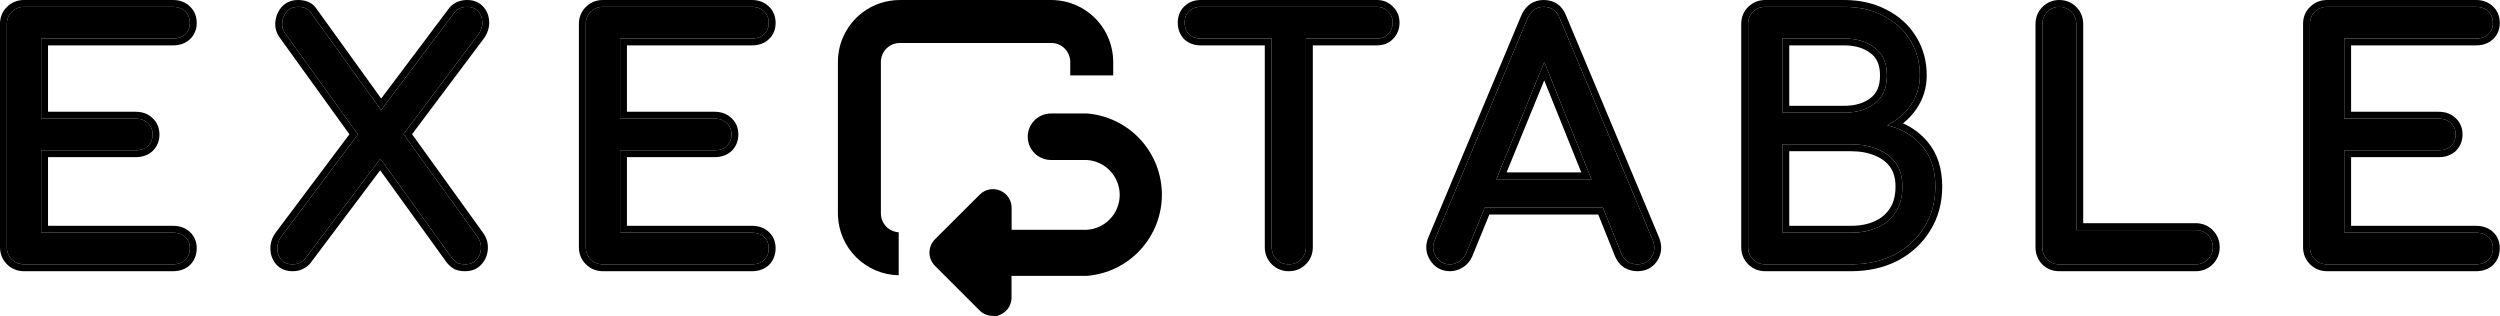
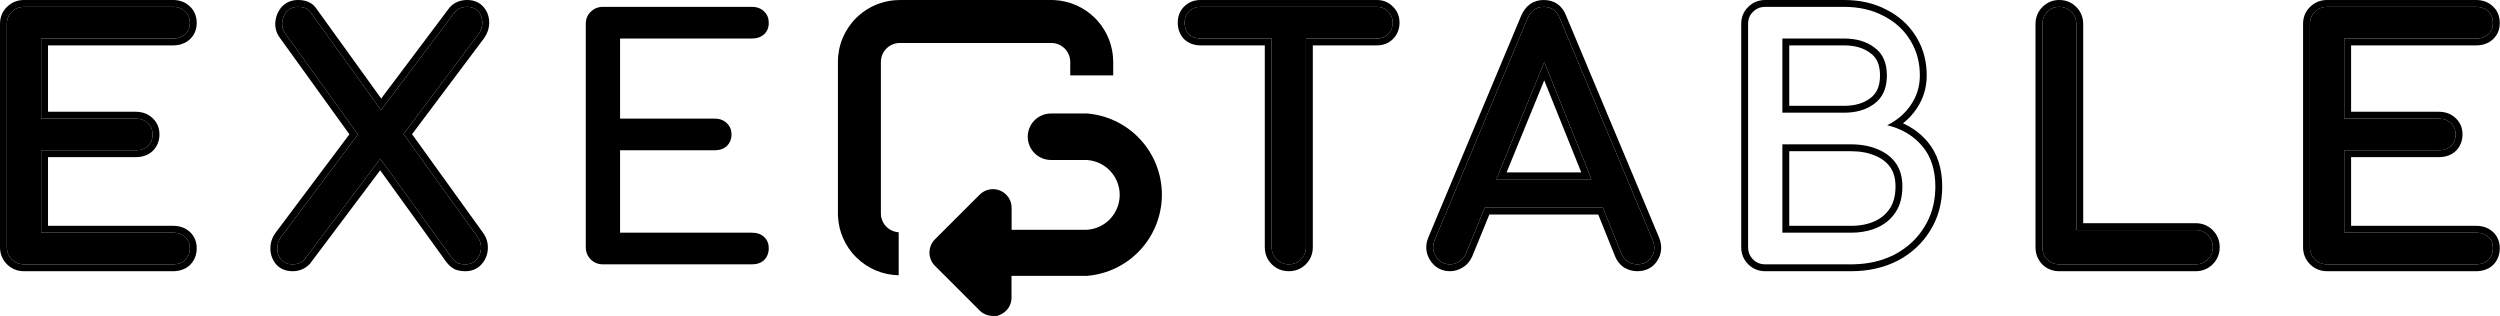
<svg xmlns="http://www.w3.org/2000/svg" width="364" height="46" viewBox="0 0 364 46" fill="none">
  <path d="M158.308 16.525L158.354 16.529L158.906 16.591C161.65 16.963 164.184 18.286 166.062 20.338C168.064 22.526 169.173 25.385 169.171 28.351C169.169 31.317 168.056 34.175 166.051 36.36C164.046 38.546 161.295 39.9 158.34 40.157L158.295 40.163L158.28 40.164H147.278V43.215L147.279 43.418C147.264 43.891 147.126 44.354 146.874 44.76C146.572 45.247 146.122 45.625 145.592 45.842L145.593 45.843L145.548 45.861L145.531 45.869L145.515 45.874L145.469 45.888L145.468 45.887C145.404 45.906 145.339 45.922 145.274 45.937L145.334 45.996L144.798 45.998C144.753 46 144.708 45.999 144.664 45.999L144.568 46C144.547 46 144.528 45.998 144.521 45.998H144.502C144.499 45.998 144.496 45.997 144.49 45.997C144.483 45.997 144.471 45.996 144.456 45.995H144.439C144.128 45.982 143.818 45.917 143.525 45.798C143.195 45.663 142.893 45.464 142.639 45.212L136.114 38.688C135.612 38.181 135.329 37.497 135.326 36.784L135.325 36.651L135.332 36.643C135.346 36.335 135.41 36.03 135.527 35.743C135.663 35.412 135.863 35.111 136.114 34.857L142.647 28.336C143.027 27.955 143.513 27.696 144.04 27.59C144.569 27.484 145.119 27.537 145.617 27.744C146.116 27.951 146.541 28.304 146.839 28.753L146.944 28.924C147.173 29.331 147.293 29.793 147.292 30.263V33.461H158.185C159.488 33.398 160.718 32.838 161.619 31.895C162.524 30.947 163.03 29.687 163.03 28.377C163.03 27.067 162.524 25.807 161.619 24.86C160.774 23.976 159.641 23.428 158.429 23.311L158.185 23.293H153.022C152.125 23.293 151.264 22.936 150.629 22.302C149.994 21.667 149.638 20.806 149.638 19.908C149.638 19.011 149.994 18.149 150.629 17.515C151.264 16.88 152.125 16.524 153.022 16.524H158.294L158.308 16.525ZM153.505 0.011H153.514C155.739 0.121 157.852 1.054 159.437 2.635L159.744 2.958C161.241 4.608 162.079 6.76 162.084 8.999V10.98H155.827V9.03L155.821 8.859C155.783 8.182 155.497 7.541 155.016 7.062C154.533 6.581 153.89 6.296 153.212 6.26L153.048 6.257H131.017C130.286 6.257 129.585 6.547 129.068 7.062C128.552 7.576 128.259 8.277 128.257 9.009V31.066C128.257 31.799 128.547 32.501 129.064 33.019C129.542 33.496 130.178 33.777 130.849 33.818V40.079C128.518 40.035 126.293 39.093 124.642 37.442C123.056 35.857 122.121 33.742 122.011 31.514V31.505L122 31.074V9.002C122 7.819 122.233 6.646 122.687 5.553C123.14 4.46 123.805 3.467 124.643 2.631L124.964 2.325C125.731 1.632 126.613 1.074 127.569 0.68L127.983 0.521C128.956 0.176 129.983 0.001 131.017 0.003L153.074 0L153.505 0.011ZM163.466 25.005C163.451 24.98 163.436 24.954 163.42 24.93C163.416 24.923 163.411 24.917 163.407 24.91C163.427 24.942 163.446 24.973 163.466 25.005Z" fill="url(#paint0_linear_69_12)" style="" />
  <path d="M338.823 38.488C338.119 38.488 337.527 38.248 337.047 37.768C336.567 37.288 336.327 36.696 336.327 35.992V3.496C336.327 2.76 336.567 2.168 337.047 1.72C337.527 1.24 338.119 1 338.823 1H360.519C361.255 1 361.847 1.224 362.295 1.672C362.743 2.088 362.967 2.648 362.967 3.352C362.967 4.024 362.743 4.568 362.295 4.984C361.847 5.4 361.255 5.608 360.519 5.608H341.319V17.272H355.095C355.831 17.272 356.423 17.496 356.871 17.944C357.319 18.36 357.543 18.904 357.543 19.576C357.543 20.248 357.319 20.808 356.871 21.256C356.423 21.672 355.831 21.88 355.095 21.88H341.319V33.88H360.519C361.255 33.88 361.847 34.088 362.295 34.504C362.743 34.92 362.967 35.464 362.967 36.136C362.967 36.84 362.743 37.416 362.295 37.864C361.847 38.28 361.255 38.488 360.519 38.488H338.823Z" fill="black" style="fill:black;fill-opacity:1;" />
  <path d="M299.818 38.488C299.114 38.488 298.522 38.248 298.042 37.768C297.594 37.288 297.37 36.696 297.37 35.992V3.496C297.37 2.792 297.61 2.2 298.09 1.72C298.57 1.24 299.146 1 299.818 1C300.522 1 301.114 1.24 301.594 1.72C302.074 2.2 302.314 2.792 302.314 3.496V33.496H319.69C320.394 33.496 320.986 33.736 321.466 34.216C321.946 34.696 322.186 35.288 322.186 35.992C322.186 36.696 321.946 37.288 321.466 37.768C320.986 38.248 320.394 38.488 319.69 38.488H299.818Z" fill="black" style="fill:black;fill-opacity:1;" />
-   <path d="M257.019 38.488C256.315 38.488 255.723 38.248 255.243 37.768C254.763 37.288 254.523 36.696 254.523 35.992V3.496C254.523 2.76 254.763 2.168 255.243 1.72C255.723 1.24 256.315 1 257.019 1H268.491C270.667 1 272.571 1.432 274.203 2.296C275.867 3.128 277.163 4.296 278.091 5.8C279.051 7.304 279.531 9.032 279.531 10.984C279.531 12.552 279.099 13.976 278.235 15.256C277.403 16.504 276.251 17.496 274.779 18.232C276.891 18.744 278.587 19.752 279.867 21.256C281.147 22.76 281.787 24.728 281.787 27.16C281.787 29.368 281.259 31.32 280.203 33.016C279.179 34.712 277.739 36.056 275.883 37.048C274.027 38.008 271.899 38.488 269.499 38.488H257.019ZM259.515 33.88H269.499C270.971 33.88 272.267 33.624 273.387 33.112C274.507 32.6 275.387 31.848 276.027 30.856C276.667 29.864 276.987 28.632 276.987 27.16C276.987 25.784 276.667 24.648 276.027 23.752C275.387 22.856 274.507 22.184 273.387 21.736C272.267 21.256 270.971 21.016 269.499 21.016H259.515V33.88ZM259.515 16.408H268.491C270.315 16.408 271.803 15.96 272.955 15.064C274.139 14.168 274.731 12.808 274.731 10.984C274.731 9.16 274.139 7.816 272.955 6.952C271.803 6.056 270.315 5.608 268.491 5.608H259.515V16.408Z" fill="black" style="fill:black;fill-opacity:1;" />
  <path d="M211.125 38.488C210.229 38.488 209.541 38.104 209.061 37.336C208.581 36.568 208.533 35.752 208.917 34.888L222.405 2.68C222.885 1.56 223.669 1 224.757 1C225.909 1 226.693 1.56 227.109 2.68L240.645 34.984C240.997 35.88 240.933 36.696 240.453 37.432C240.005 38.136 239.317 38.488 238.389 38.488C237.909 38.488 237.445 38.36 236.997 38.104C236.581 37.816 236.277 37.432 236.085 36.952L224.181 7.384H225.525L213.429 36.952C213.205 37.464 212.869 37.848 212.421 38.104C212.005 38.36 211.573 38.488 211.125 38.488ZM213.669 30.232L215.589 26.104H234.405L236.325 30.232H213.669Z" fill="black" style="fill:black;fill-opacity:1;" />
  <path d="M187.65 38.488C186.946 38.488 186.354 38.248 185.874 37.768C185.394 37.288 185.154 36.696 185.154 35.992V1H190.146V35.992C190.146 36.696 189.906 37.288 189.426 37.768C188.946 38.248 188.354 38.488 187.65 38.488ZM174.786 5.608C174.114 5.608 173.554 5.4 173.106 4.984C172.69 4.536 172.482 3.976 172.482 3.304C172.482 2.632 172.69 2.088 173.106 1.672C173.554 1.224 174.114 1 174.786 1H200.466C201.138 1 201.682 1.224 202.098 1.672C202.546 2.088 202.77 2.632 202.77 3.304C202.77 3.976 202.546 4.536 202.098 4.984C201.682 5.4 201.138 5.608 200.466 5.608H174.786Z" fill="black" style="fill:black;fill-opacity:1;" />
  <path d="M87.785 38.488C87.081 38.488 86.489 38.248 86.009 37.768C85.529 37.288 85.289 36.696 85.289 35.992V3.496C85.289 2.76 85.529 2.168 86.009 1.72C86.489 1.24 87.081 1 87.785 1H109.481C110.217 1 110.809 1.224 111.257 1.672C111.705 2.088 111.929 2.648 111.929 3.352C111.929 4.024 111.705 4.568 111.257 4.984C110.809 5.4 110.217 5.608 109.481 5.608H90.281V17.272H104.057C104.793 17.272 105.385 17.496 105.833 17.944C106.281 18.36 106.505 18.904 106.505 19.576C106.505 20.248 106.281 20.808 105.833 21.256C105.385 21.672 104.793 21.88 104.057 21.88H90.281V33.88H109.481C110.217 33.88 110.809 34.088 111.257 34.504C111.705 34.92 111.929 35.464 111.929 36.136C111.929 36.84 111.705 37.416 111.257 37.864C110.809 38.28 110.217 38.488 109.481 38.488H87.785Z" fill="black" style="fill:black;fill-opacity:1;" />
  <path d="M42.626 38.488C41.89 38.488 41.33 38.264 40.946 37.816C40.562 37.336 40.37 36.792 40.37 36.184C40.37 35.544 40.562 34.968 40.946 34.456L53.042 18.328L55.202 16.408L66.242 1.72C66.69 1.24 67.282 1 68.018 1C68.69 1 69.218 1.208 69.602 1.624C69.986 2.04 70.194 2.552 70.226 3.16C70.258 3.768 70.082 4.36 69.698 4.936L58.034 20.488L55.97 22.312L44.354 37.768C43.874 38.248 43.298 38.488 42.626 38.488ZM67.73 38.488C67.314 38.488 66.946 38.424 66.626 38.296C66.338 38.136 66.066 37.896 65.81 37.576L54.626 22.072L52.85 20.584L41.57 4.936C41.186 4.424 41.026 3.864 41.09 3.256C41.154 2.648 41.378 2.12 41.762 1.672C42.178 1.224 42.722 1 43.394 1C44.226 1 44.818 1.24 45.17 1.72L55.826 16.504L57.65 17.992L69.506 34.456C69.89 34.968 70.066 35.544 70.034 36.184C70.002 36.824 69.778 37.368 69.362 37.816C68.978 38.264 68.434 38.488 67.73 38.488Z" fill="black" style="fill:black;fill-opacity:1;" />
  <path d="M3.496 38.488C2.792 38.488 2.2 38.248 1.72 37.768C1.24 37.288 1 36.696 1 35.992V3.496C1 2.76 1.24 2.168 1.72 1.72C2.2 1.24 2.792 1 3.496 1H25.192C25.928 1 26.52 1.224 26.968 1.672C27.416 2.088 27.64 2.648 27.64 3.352C27.64 4.024 27.416 4.568 26.968 4.984C26.52 5.4 25.928 5.608 25.192 5.608H5.992V17.272H19.768C20.504 17.272 21.096 17.496 21.544 17.944C21.992 18.36 22.216 18.904 22.216 19.576C22.216 20.248 21.992 20.808 21.544 21.256C21.096 21.672 20.504 21.88 19.768 21.88H5.992V33.88H25.192C25.928 33.88 26.52 34.088 26.968 34.504C27.416 34.92 27.64 35.464 27.64 36.136C27.64 36.84 27.416 37.416 26.968 37.864C26.52 38.28 25.928 38.488 25.192 38.488H3.496Z" fill="black" style="fill:black;fill-opacity:1;" />
  <path d="M335.327 35.992V3.496C335.327 2.532 335.649 1.671 336.34 1.013C337.015 0.338 337.865 0 338.823 0L338.823 1L338.564 1.012C337.973 1.064 337.467 1.3 337.047 1.72C336.567 2.168 336.327 2.76 336.327 3.496V35.992L336.338 36.251C336.39 36.843 336.627 37.348 337.047 37.768C337.467 38.188 337.973 38.424 338.564 38.477L338.823 38.488H360.519L360.788 38.478C361.401 38.433 361.903 38.228 362.295 37.864C362.687 37.472 362.908 36.982 362.957 36.395L362.967 36.136C362.967 35.464 362.743 34.92 362.295 34.504C361.903 34.14 361.401 33.935 360.788 33.89L360.519 33.88L360.52 32.88C361.453 32.88 362.306 33.15 362.976 33.772C363.649 34.397 363.967 35.217 363.967 36.137C363.967 37.074 363.659 37.914 363.002 38.571L362.989 38.585L362.976 38.597C362.306 39.218 361.453 39.488 360.52 39.488H338.823C337.865 39.488 337.015 39.151 336.34 38.476C335.665 37.8 335.327 36.95 335.327 35.992ZM357.543 19.576C357.543 18.904 357.319 18.36 356.871 17.944C356.479 17.552 355.977 17.332 355.364 17.283L355.095 17.272L355.095 16.273C356.037 16.273 356.889 16.564 357.552 17.212L357.674 17.331C358.263 17.94 358.543 18.714 358.543 19.576C358.543 20.495 358.226 21.316 357.578 21.964L357.565 21.977L357.552 21.989C356.882 22.611 356.029 22.88 355.095 22.88H342.319V32.88H360.52L360.519 33.88H341.319V21.88H355.095C355.739 21.88 356.273 21.721 356.696 21.402L356.871 21.256C357.319 20.808 357.543 20.248 357.543 19.576ZM362.967 3.352C362.967 2.648 362.743 2.088 362.295 1.672C361.903 1.28 361.401 1.06 360.788 1.011L360.519 1L360.52 0C361.462 9.48601e-05 362.313 0.292 362.976 0.939L363.1 1.061C363.697 1.679 363.967 2.475 363.967 3.353C363.967 4.272 363.649 5.092 362.976 5.717C362.306 6.338 361.453 6.608 360.52 6.608H342.319V16.273H355.095L355.095 17.272H341.319V5.608H360.519L360.788 5.599C361.313 5.56 361.757 5.404 362.12 5.131L362.295 4.984C362.687 4.62 362.908 4.158 362.957 3.599L362.967 3.352ZM360.52 0L360.519 1H338.823L338.823 0H360.52Z" fill="black" style="fill:black;fill-opacity:1;" />
  <path d="M302.314 3.496C302.314 2.88 302.13 2.35 301.763 1.905L301.594 1.72C301.174 1.3 300.669 1.064 300.077 1.012L299.818 1C299.146 1 298.57 1.24 298.09 1.72L297.922 1.905C297.554 2.35 297.37 2.88 297.37 3.496V35.992C297.37 36.696 297.594 37.288 298.042 37.768C298.462 38.188 298.968 38.424 299.56 38.477L299.818 38.488H319.69L319.949 38.477C320.456 38.431 320.9 38.252 321.281 37.938L321.466 37.768C321.886 37.348 322.122 36.843 322.175 36.251L322.186 35.992C322.186 35.288 321.946 34.696 321.466 34.216C321.046 33.797 320.54 33.56 319.949 33.508L319.69 33.496L319.69 32.496C320.648 32.496 321.498 32.834 322.173 33.509C322.848 34.184 323.187 35.034 323.187 35.992C323.187 36.95 322.848 37.8 322.173 38.476C321.498 39.151 320.648 39.488 319.69 39.488H299.818C298.86 39.488 298.01 39.151 297.335 38.476L297.312 38.45C296.678 37.771 296.37 36.929 296.37 35.992V3.496C296.37 2.538 296.708 1.688 297.383 1.013C298.048 0.347 298.878 0 299.818 0C300.777 3.96016e-05 301.627 0.338 302.302 1.013C302.977 1.688 303.314 2.538 303.314 3.496V32.496H319.69L319.69 33.496H302.314V3.496Z" fill="black" style="fill:black;fill-opacity:1;" />
  <path d="M281.787 27.16C281.787 24.728 281.147 22.76 279.867 21.256C278.587 19.752 276.891 18.744 274.779 18.232C276.251 17.496 277.403 16.504 278.235 15.256C279.045 14.056 279.475 12.729 279.525 11.276L279.531 10.984C279.531 9.154 279.108 7.521 278.265 6.085L278.091 5.8C277.221 4.39 276.027 3.275 274.511 2.456L274.203 2.296C272.571 1.432 270.667 1 268.491 1L268.49 0C270.791 0 272.855 0.456 274.649 1.401C276.466 2.31 277.903 3.598 278.934 5.263L279.128 5.58C280.069 7.183 280.53 8.993 280.53 10.984C280.53 12.748 280.041 14.368 279.063 15.815C278.518 16.633 277.852 17.346 277.074 17.959C278.461 18.58 279.651 19.461 280.628 20.608C282.095 22.332 282.787 24.548 282.787 27.16C282.787 29.535 282.217 31.674 281.052 33.545L281.051 33.544C279.928 35.398 278.355 36.861 276.354 37.931L276.342 37.937C274.324 38.98 272.035 39.488 269.499 39.488H257.019C256.06 39.488 255.21 39.151 254.535 38.476C253.86 37.8 253.522 36.95 253.522 35.992V3.496C253.523 2.532 253.844 1.671 254.535 1.013C255.21 0.338 256.06 3.11436e-05 257.019 0L257.019 1C256.315 1 255.723 1.24 255.243 1.72C254.763 2.168 254.523 2.76 254.523 3.496V35.992C254.523 36.696 254.763 37.288 255.243 37.768C255.723 38.248 256.315 38.488 257.019 38.488H269.499L269.945 38.482C272.016 38.43 273.878 38.01 275.531 37.223L275.883 37.048C277.739 36.056 279.179 34.712 280.203 33.016C281.193 31.426 281.718 29.611 281.78 27.571L281.787 27.16ZM275.986 27.16C275.986 25.94 275.704 25.022 275.213 24.334C274.695 23.608 273.975 23.049 273.016 22.665L273.004 22.66L272.993 22.655C272.021 22.238 270.863 22.017 269.499 22.017H260.515V32.88H269.499L269.499 33.88H259.515V21.016H269.499C270.971 21.016 272.267 21.256 273.387 21.736C274.507 22.184 275.387 22.856 276.027 23.752C276.667 24.648 276.987 25.784 276.987 27.16C276.987 28.632 276.667 29.864 276.027 30.856L275.904 31.039C275.276 31.941 274.437 32.632 273.387 33.112L272.958 33.292C271.94 33.684 270.786 33.88 269.499 33.88L269.499 32.88C270.855 32.88 272.004 32.645 272.971 32.203C273.925 31.767 274.655 31.139 275.187 30.314C275.699 29.52 275.986 28.487 275.986 27.16ZM273.73 10.984C273.73 9.393 273.228 8.389 272.365 7.76L272.353 7.751L272.341 7.741C271.404 7.013 270.148 6.608 268.49 6.608H260.515V15.408H268.49L268.491 16.408H259.515V5.608H268.491C270.315 5.608 271.803 6.056 272.955 6.952C274.139 7.816 274.731 9.16 274.731 10.984L274.724 11.321C274.654 12.977 274.064 14.224 272.955 15.064L272.734 15.227C271.615 16.014 270.201 16.408 268.491 16.408L268.49 15.408C270.148 15.408 271.404 15.004 272.341 14.275L272.352 14.267C273.228 13.603 273.73 12.575 273.73 10.984ZM268.49 0L268.491 1H257.019L257.019 0H268.49Z" fill="black" style="fill:black;fill-opacity:1;" />
  <path d="M224.757 0C225.499 2.24693e-05 226.197 0.183 226.79 0.606C227.369 1.02 227.769 1.608 228.03 2.294L241.567 34.598L241.571 34.608L241.575 34.618C242.032 35.782 241.966 36.943 241.29 37.978L241.289 37.977C240.634 39 239.609 39.488 238.389 39.488C237.722 39.488 237.088 39.308 236.501 38.973L236.463 38.951L236.428 38.927C235.847 38.525 235.421 37.983 235.157 37.326L232.704 31.232H216.85L214.355 37.331L214.35 37.342L214.345 37.353C214.046 38.035 213.58 38.584 212.943 38.955L212.944 38.956C212.935 38.962 212.926 38.967 212.917 38.973L212.916 38.972C212.365 39.305 211.764 39.488 211.125 39.488C209.88 39.488 208.873 38.923 208.213 37.866C207.552 36.808 207.492 35.647 207.994 34.502L221.482 2.294L221.485 2.286C221.779 1.602 222.196 1.018 222.771 0.606C223.355 0.19 224.033 0 224.757 0ZM224.757 1C223.669 1 222.885 1.56 222.405 2.68L208.917 34.888C208.533 35.752 208.581 36.568 209.061 37.336C209.511 38.056 210.143 38.438 210.959 38.483L211.125 38.488C211.573 38.488 212.005 38.36 212.421 38.104C212.813 37.88 213.119 37.559 213.34 37.139L213.429 36.952L216.178 30.232H233.38L236.085 36.952C236.277 37.432 236.581 37.816 236.997 38.104C237.445 38.36 237.909 38.488 238.389 38.488C239.317 38.488 240.005 38.136 240.453 37.432C240.903 36.742 240.987 35.982 240.706 35.151L240.645 34.984L227.109 2.68C226.719 1.63 226.005 1.073 224.969 1.007L224.757 1ZM231.718 26.105H217.866L224.847 9.04L231.718 26.105ZM219.356 25.105H230.236L224.84 11.698L219.356 25.105Z" fill="black" style="fill:black;fill-opacity:1;" />
  <path d="M184.154 35.992V6.608H174.786C173.889 6.608 173.078 6.322 172.426 5.717L172.398 5.691L172.373 5.665C171.768 5.013 171.483 4.202 171.482 3.305C171.482 2.408 171.769 1.596 172.399 0.965C173.047 0.317 173.867 0 174.786 0L174.786 1L174.539 1.011C173.976 1.06 173.498 1.281 173.106 1.672L172.96 1.834C172.641 2.226 172.482 2.716 172.482 3.304L172.492 3.551C172.538 4.114 172.742 4.592 173.106 4.984C173.498 5.348 173.976 5.553 174.539 5.599L174.786 5.608L185.154 5.608L185.154 35.992L185.165 36.251C185.218 36.843 185.454 37.348 185.874 37.768C186.294 38.188 186.8 38.424 187.392 38.477L187.65 38.488C188.266 38.488 188.797 38.305 189.241 37.938L189.426 37.768C189.846 37.348 190.082 36.843 190.135 36.251L190.146 35.992L190.146 5.608L200.466 5.608L200.712 5.599C201.192 5.56 201.6 5.404 201.937 5.131L202.098 4.984C202.49 4.592 202.711 4.114 202.76 3.551L202.77 3.304C202.77 2.632 202.546 2.088 202.098 1.672C201.682 1.224 201.138 1 200.466 1L200.466 0C201.37 0 202.178 0.309 202.799 0.96C203.458 1.583 203.771 2.395 203.771 3.305C203.77 4.224 203.453 5.044 202.806 5.691C202.175 6.322 201.362 6.608 200.466 6.608H191.146V35.992C191.146 36.95 190.808 37.8 190.133 38.476C189.458 39.151 188.608 39.488 187.65 39.488C186.692 39.488 185.842 39.151 185.167 38.476C184.492 37.8 184.154 36.95 184.154 35.992ZM200.466 0L200.466 1H174.786L174.786 0H200.466Z" fill="black" style="fill:black;fill-opacity:1;" />
-   <path d="M84.289 35.992V3.496C84.289 2.532 84.611 1.671 85.302 1.013C85.977 0.338 86.827 0 87.785 0L87.785 1L87.526 1.012C86.935 1.064 86.429 1.3 86.009 1.72C85.529 2.168 85.289 2.76 85.289 3.496V35.992L85.3 36.251C85.352 36.843 85.589 37.348 86.009 37.768C86.429 38.188 86.935 38.424 87.526 38.477L87.785 38.488H109.481C110.217 38.488 110.809 38.28 111.257 37.864C111.649 37.472 111.869 36.982 111.918 36.395L111.929 36.136C111.929 35.464 111.705 34.92 111.257 34.504C110.809 34.088 110.217 33.88 109.481 33.88L109.48 32.88C110.414 32.88 111.268 33.15 111.938 33.772C112.611 34.397 112.929 35.217 112.929 36.137C112.929 37.074 112.621 37.914 111.964 38.571L111.951 38.585L111.938 38.597C111.268 39.218 110.414 39.488 109.48 39.488H87.785C86.827 39.488 85.977 39.151 85.302 38.476C84.627 37.8 84.289 36.95 84.289 35.992ZM106.505 19.576C106.505 18.904 106.281 18.36 105.833 17.944C105.441 17.552 104.939 17.332 104.326 17.283L104.057 17.272L104.057 16.273C104.999 16.273 105.851 16.564 106.514 17.212L106.636 17.331C107.225 17.94 107.505 18.714 107.505 19.576C107.505 20.495 107.188 21.316 106.54 21.964L106.527 21.977L106.514 21.989C105.844 22.611 104.991 22.88 104.057 22.88H91.281V32.88H109.48L109.481 33.88H90.281V21.88H104.057C104.701 21.88 105.235 21.721 105.658 21.402L105.833 21.256C106.281 20.808 106.505 20.248 106.505 19.576ZM111.929 3.352C111.929 2.648 111.705 2.088 111.257 1.672C110.809 1.224 110.217 1 109.481 1L109.48 0C110.423 0 111.275 0.292 111.938 0.939L112.062 1.061C112.658 1.679 112.929 2.475 112.929 3.353C112.929 4.272 112.611 5.092 111.938 5.717C111.268 6.338 110.414 6.608 109.48 6.608H91.281V16.273H104.057L104.057 17.272H90.281V5.608H109.481L109.75 5.599C110.275 5.56 110.719 5.404 111.082 5.131L111.257 4.984C111.649 4.62 111.869 4.158 111.918 3.599L111.929 3.352ZM109.48 0L109.481 1H87.785L87.785 0H109.48Z" fill="black" style="fill:black;fill-opacity:1;" />
  <path d="M68.018 0C68.912 1.22125e-06 69.727 0.287 70.336 0.946C70.891 1.547 71.181 2.285 71.225 3.107C71.269 3.959 71.016 4.762 70.529 5.491L70.515 5.514L70.498 5.536L59.995 19.539L70.317 33.872C70.834 34.568 71.076 35.368 71.032 36.234C70.99 37.084 70.687 37.842 70.12 38.466L70.121 38.467C70.112 38.477 70.103 38.487 70.095 38.497L70.094 38.496C69.485 39.188 68.65 39.488 67.73 39.488C67.212 39.488 66.714 39.408 66.254 39.225L66.195 39.201L66.14 39.171C65.714 38.934 65.346 38.599 65.028 38.201L65.013 38.182L64.999 38.161L55.355 24.793L45.153 38.369L45.11 38.426L45.06 38.476C44.395 39.141 43.566 39.488 42.626 39.488C41.676 39.488 40.806 39.19 40.187 38.467L40.175 38.454L40.165 38.441C39.641 37.786 39.369 37.022 39.369 36.185C39.369 35.328 39.632 34.541 40.145 33.856L50.873 19.553L40.759 5.521C40.239 4.822 40.004 4.017 40.095 3.151C40.179 2.35 40.481 1.629 41.002 1.021L41.016 1.007L41.028 0.992C41.653 0.319 42.474 3.63205e-06 43.394 0C44.408 0 45.367 0.3 45.976 1.129L45.98 1.136L55.501 14.345L65.442 1.119L65.475 1.077L65.511 1.038C66.172 0.33 67.041 0 68.018 0ZM40.379 36.409C40.421 36.927 40.61 37.396 40.946 37.816C41.282 38.208 41.752 38.428 42.357 38.477L42.626 38.488C43.213 38.488 43.728 38.305 44.169 37.938L44.354 37.768L55.372 23.106L65.81 37.576C66.066 37.896 66.338 38.136 66.626 38.296C66.946 38.424 67.314 38.488 67.73 38.488C68.434 38.488 68.978 38.264 69.362 37.816C69.725 37.424 69.943 36.959 70.013 36.42L70.034 36.184C70.066 35.544 69.89 34.968 69.506 34.456L58.754 19.526L69.698 4.936C70.034 4.432 70.21 3.916 70.228 3.388L70.226 3.16C70.194 2.552 69.986 2.04 69.602 1.624C69.266 1.26 68.819 1.055 68.263 1.01L68.018 1C67.282 1 66.69 1.24 66.242 1.72L55.484 16.03L45.17 1.72C44.818 1.24 44.226 1 43.394 1C42.722 1 42.178 1.224 41.762 1.672L41.625 1.844C41.324 2.253 41.146 2.724 41.09 3.256L41.076 3.482C41.069 4.004 41.234 4.488 41.57 4.936L52.114 19.564L40.946 34.456C40.562 34.968 40.37 35.544 40.37 36.184L40.379 36.409Z" fill="black" style="fill:black;fill-opacity:1;" />
  <path d="M0 35.992V3.496C4.13447e-05 2.532 0.322 1.671 1.013 1.013C1.688 0.338 2.538 2.39739e-05 3.496 0L3.496 1C2.792 1 2.2 1.24 1.72 1.72C1.24 2.168 1 2.76 1 3.496V35.992C1 36.696 1.24 37.288 1.72 37.768C2.2 38.248 2.792 38.488 3.496 38.488H25.192L25.462 38.478C26.074 38.433 26.576 38.228 26.968 37.864C27.36 37.472 27.581 36.982 27.63 36.395L27.64 36.136C27.64 35.464 27.416 34.92 26.968 34.504C26.576 34.141 26.074 33.935 25.462 33.89L25.192 33.88L25.192 32.88C26.126 32.88 26.979 33.15 27.648 33.772C28.322 34.397 28.641 35.217 28.641 36.137C28.64 37.073 28.333 37.914 27.676 38.571L27.662 38.585L27.648 38.597C26.979 39.218 26.126 39.488 25.192 39.488H3.496C2.538 39.488 1.688 39.151 1.013 38.476C0.338 37.8 0 36.95 0 35.992ZM22.216 19.576C22.216 18.904 21.992 18.36 21.544 17.944C21.152 17.552 20.65 17.332 20.037 17.283L19.768 17.272L19.769 16.273C20.711 16.273 21.562 16.564 22.225 17.212L22.347 17.331C22.936 17.94 23.216 18.714 23.216 19.576C23.216 20.495 22.899 21.316 22.251 21.964L22.238 21.977L22.225 21.989C21.555 22.611 20.702 22.88 19.769 22.88H6.992V32.88H25.192L25.192 33.88H5.992V21.88H19.768L20.037 21.87C20.65 21.825 21.152 21.62 21.544 21.256C21.992 20.808 22.216 20.248 22.216 19.576ZM27.64 3.352C27.64 2.648 27.416 2.088 26.968 1.672C26.576 1.281 26.074 1.06 25.462 1.011L25.192 1L25.192 0C26.147 3.88095e-05 27.01 0.299 27.676 0.965C28.341 1.596 28.641 2.429 28.641 3.353C28.641 4.272 28.322 5.092 27.648 5.717C26.979 6.338 26.126 6.608 25.192 6.608H6.992V16.273H19.769L19.768 17.272H5.992V5.608H25.192L25.462 5.599C25.986 5.56 26.43 5.404 26.793 5.131L26.968 4.984C27.36 4.62 27.581 4.158 27.63 3.599L27.64 3.352ZM25.192 0L25.192 1H3.496L3.496 0H25.192Z" fill="black" style="fill:black;fill-opacity:1;" />
  <defs>
    <linearGradient id="paint0_linear_69_12" x1="133.84" y1="15.566" x2="157.099" y2="43.656" gradientUnits="userSpaceOnUse">
      <stop stop-color="#8549C8" style="stop-color:#8549C8;stop-color:color(display-p3 0.522 0.286 0.784);stop-opacity:1;" />
      <stop offset="1" stop-color="#00D3E1" style="stop-color:#00D3E1;stop-color:color(display-p3 0 0.828 0.882);stop-opacity:1;" />
    </linearGradient>
  </defs>
</svg>